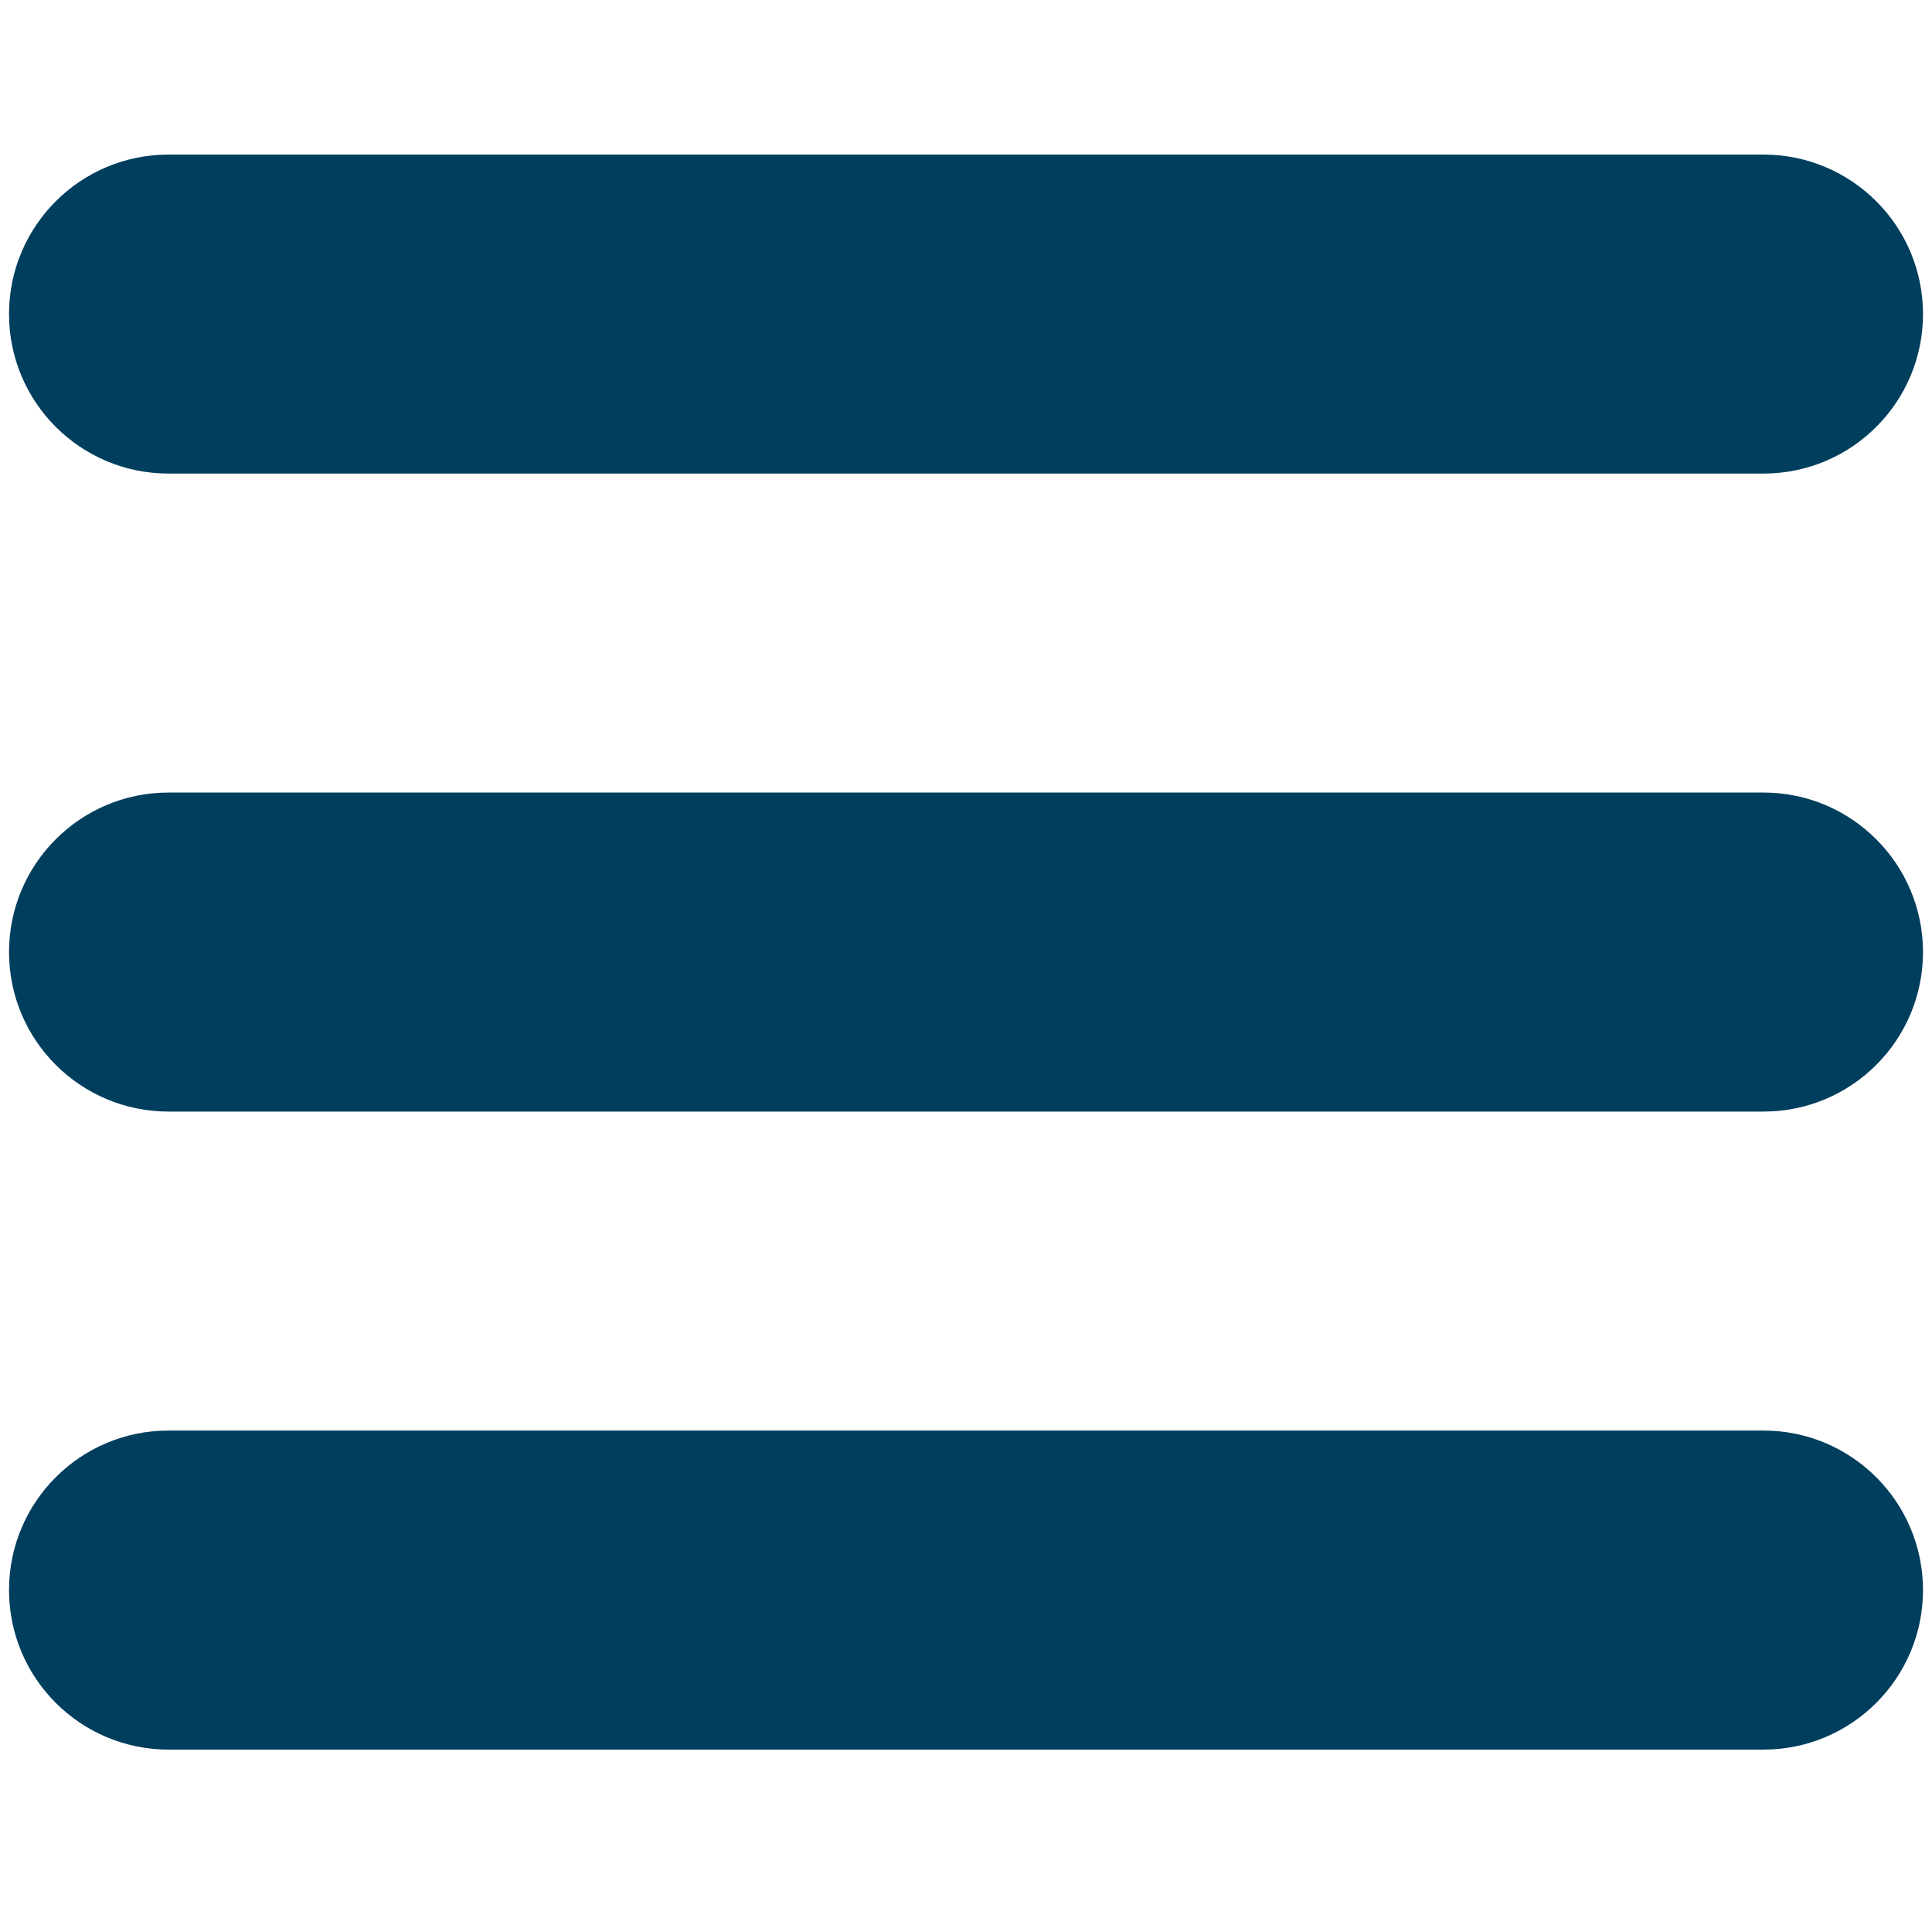
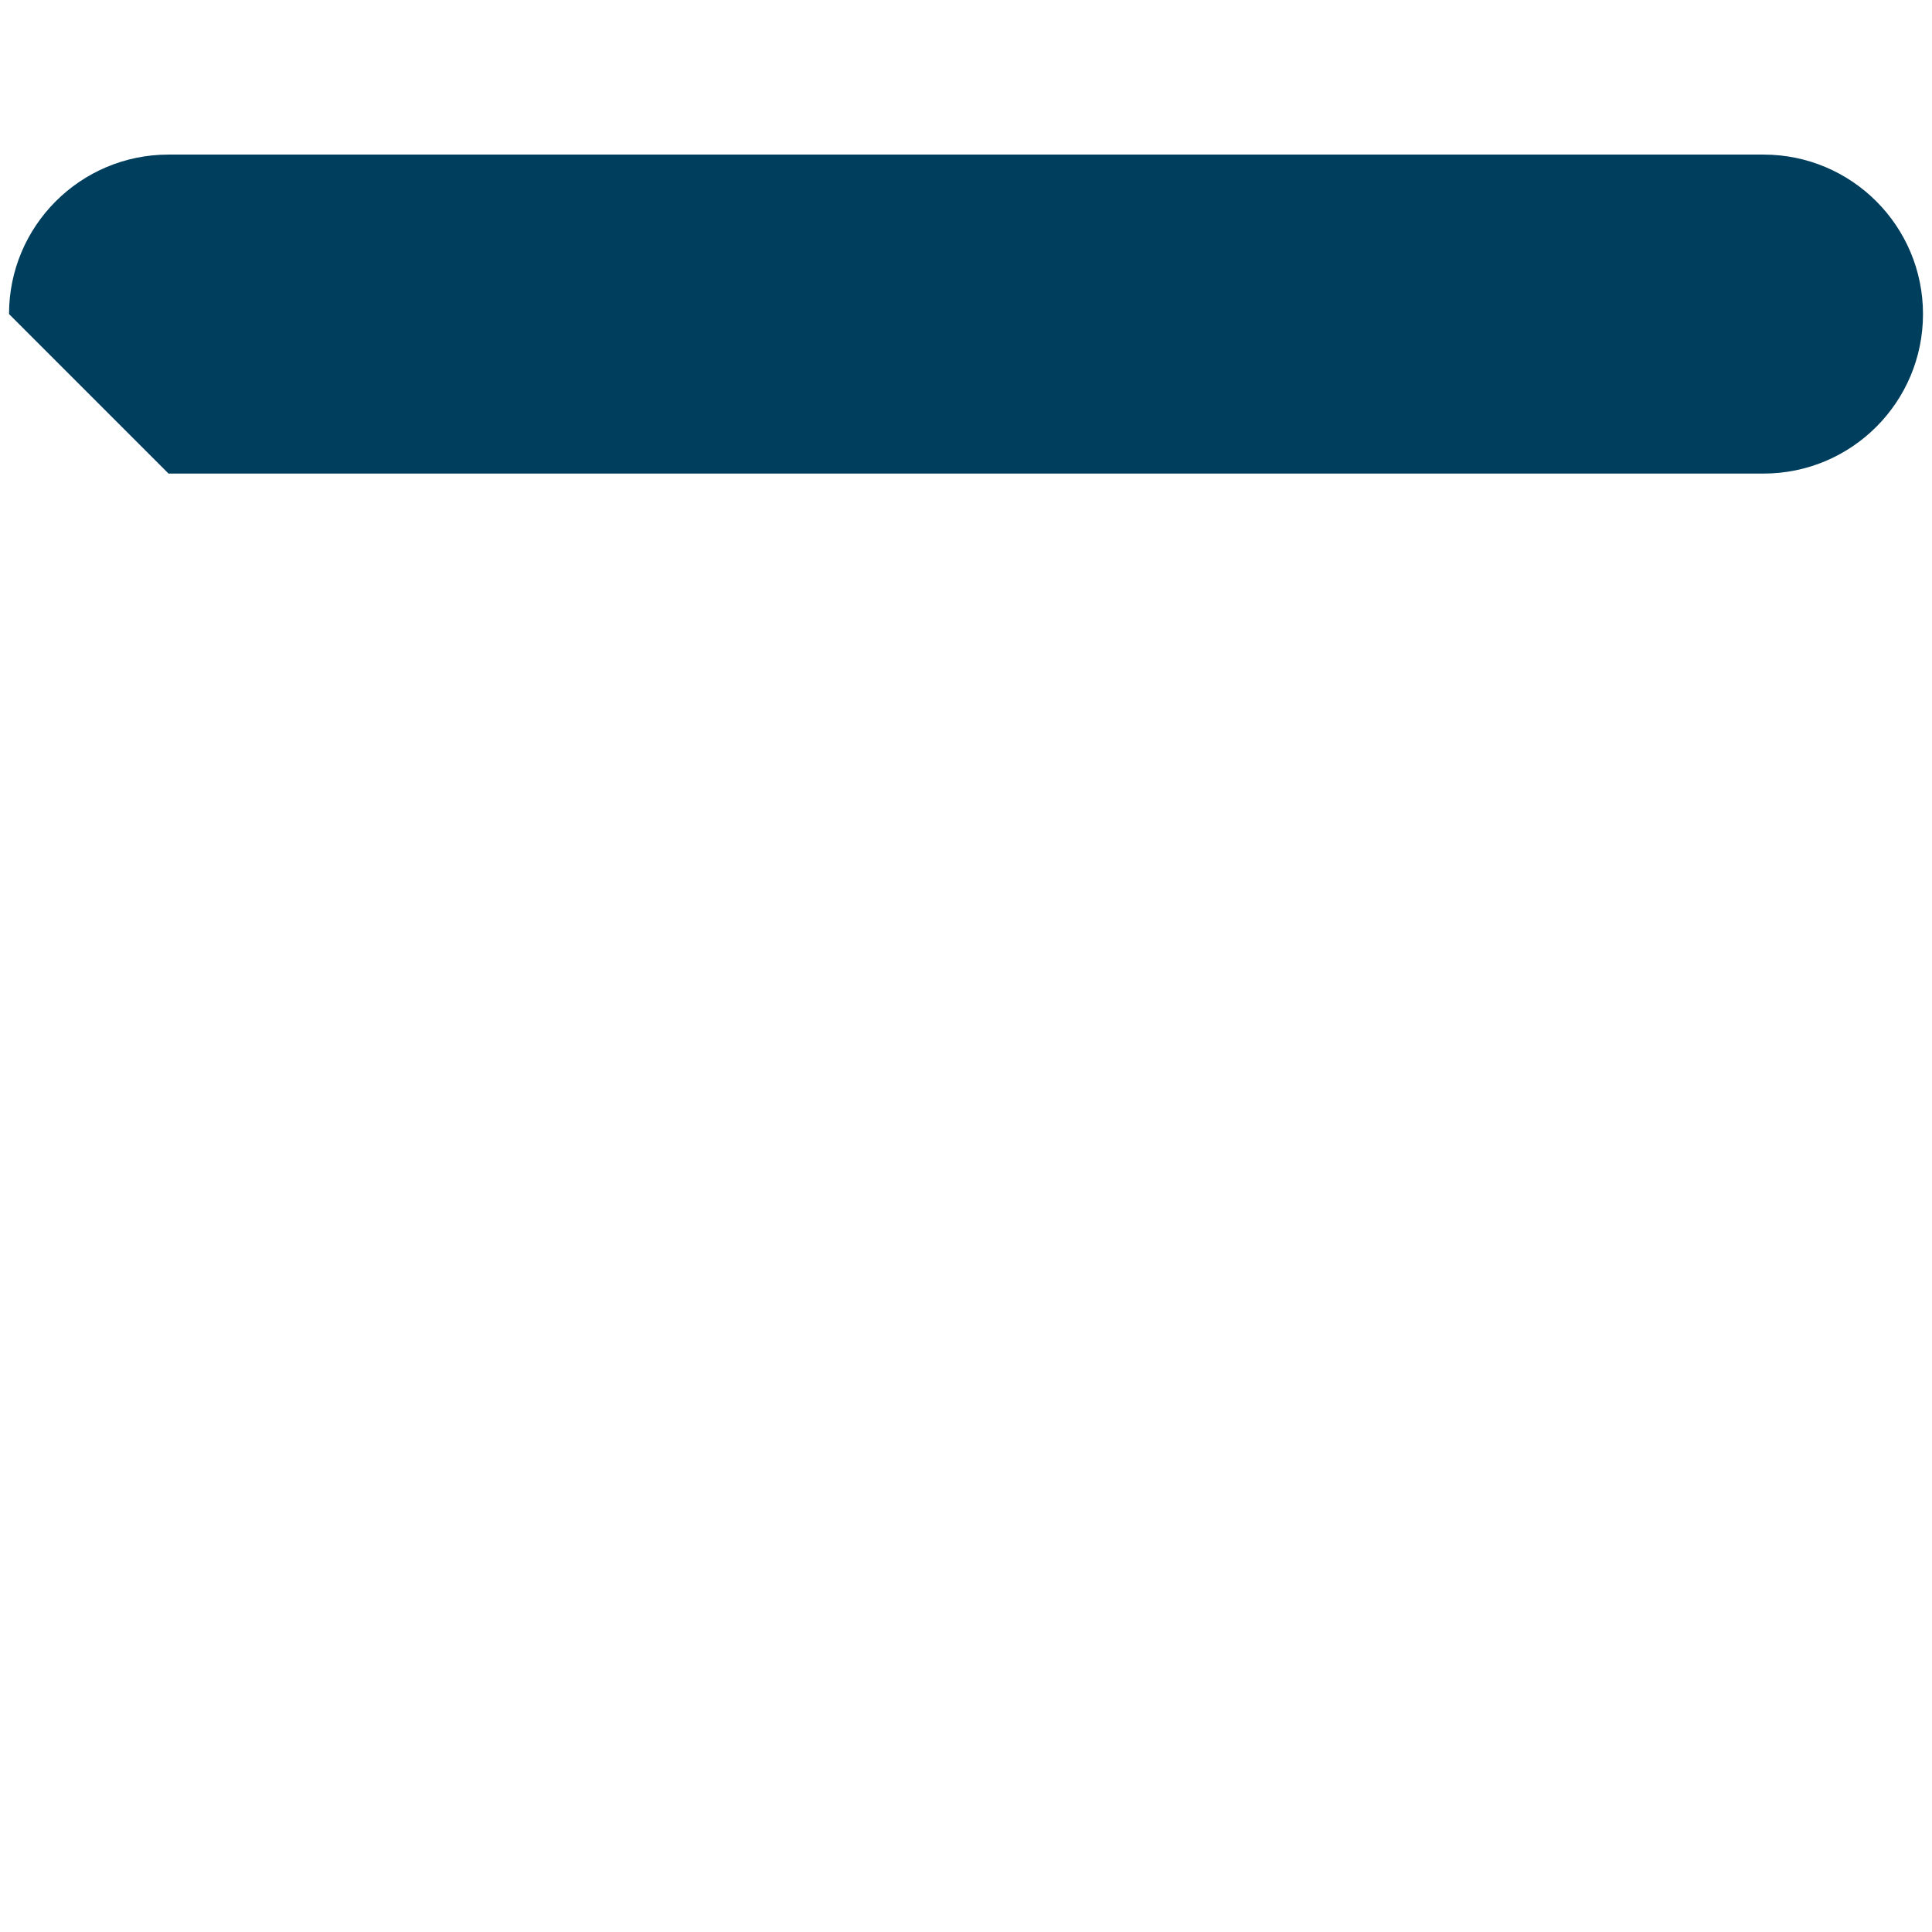
<svg xmlns="http://www.w3.org/2000/svg" version="1.1" id="Your_Icon" x="0px" y="0px" width="100px" height="100px" viewBox="0 0 100 100" enable-background="new 0 0 100 100" xml:space="preserve">
  <g>
-     <path fill="#003e5d" d="M8.723,24.512h82.554c4.56,0,8.257-3.695,8.257-8.256c0-4.559-3.694-8.255-8.257-8.255H8.723   c-4.56,0-8.256,3.697-8.256,8.255C0.466,20.816,4.162,24.512,8.723,24.512z" />
-     <path fill="#003e5d" d="M91.276,41.022H8.723c-4.56,0-8.256,3.697-8.256,8.257c0,4.559,3.695,8.256,8.256,8.256h82.554   c4.56,0,8.257-3.693,8.257-8.256C99.532,44.721,95.836,41.022,91.276,41.022z" />
-     <path fill="#003e5d" d="M91.276,74.045H8.723c-4.56,0-8.256,3.693-8.256,8.256c0,4.561,3.695,8.258,8.256,8.258h82.554   c4.56,0,8.257-3.697,8.257-8.258C99.532,77.738,95.836,74.045,91.276,74.045z" />
+     <path fill="#003e5d" d="M8.723,24.512h82.554c4.56,0,8.257-3.695,8.257-8.256c0-4.559-3.694-8.255-8.257-8.255H8.723   c-4.56,0-8.256,3.697-8.256,8.255z" />
  </g>
</svg>